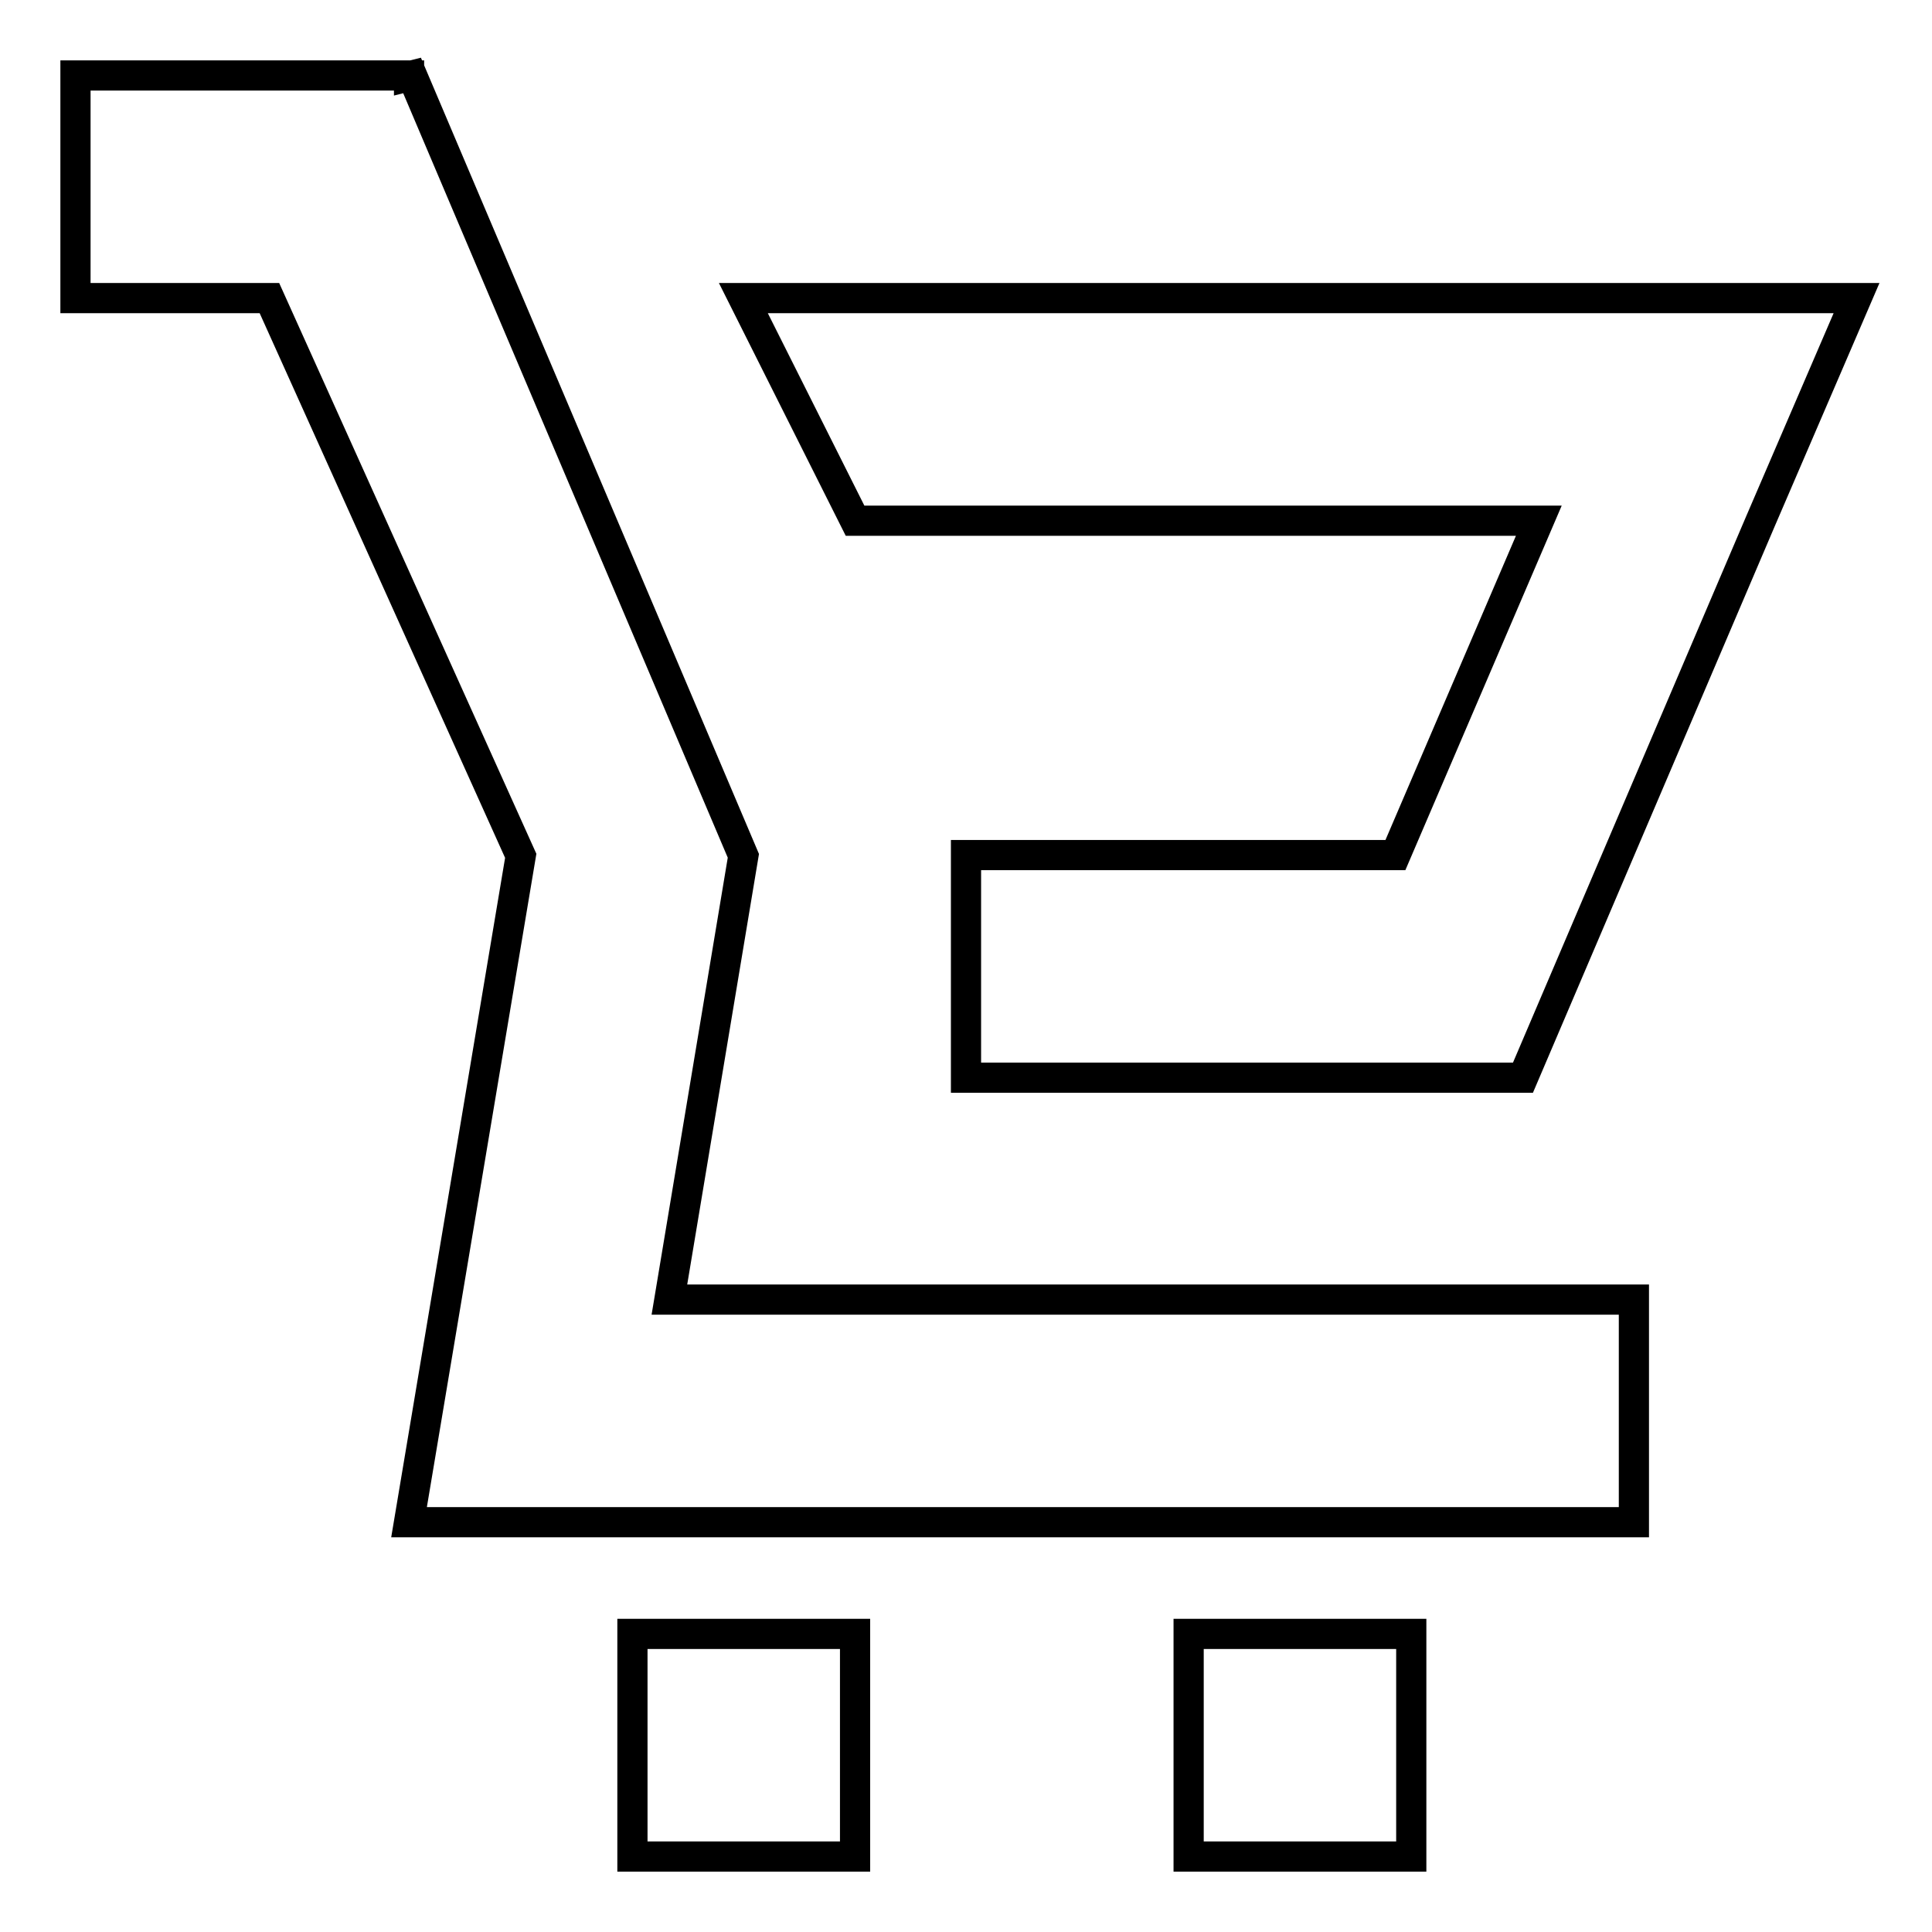
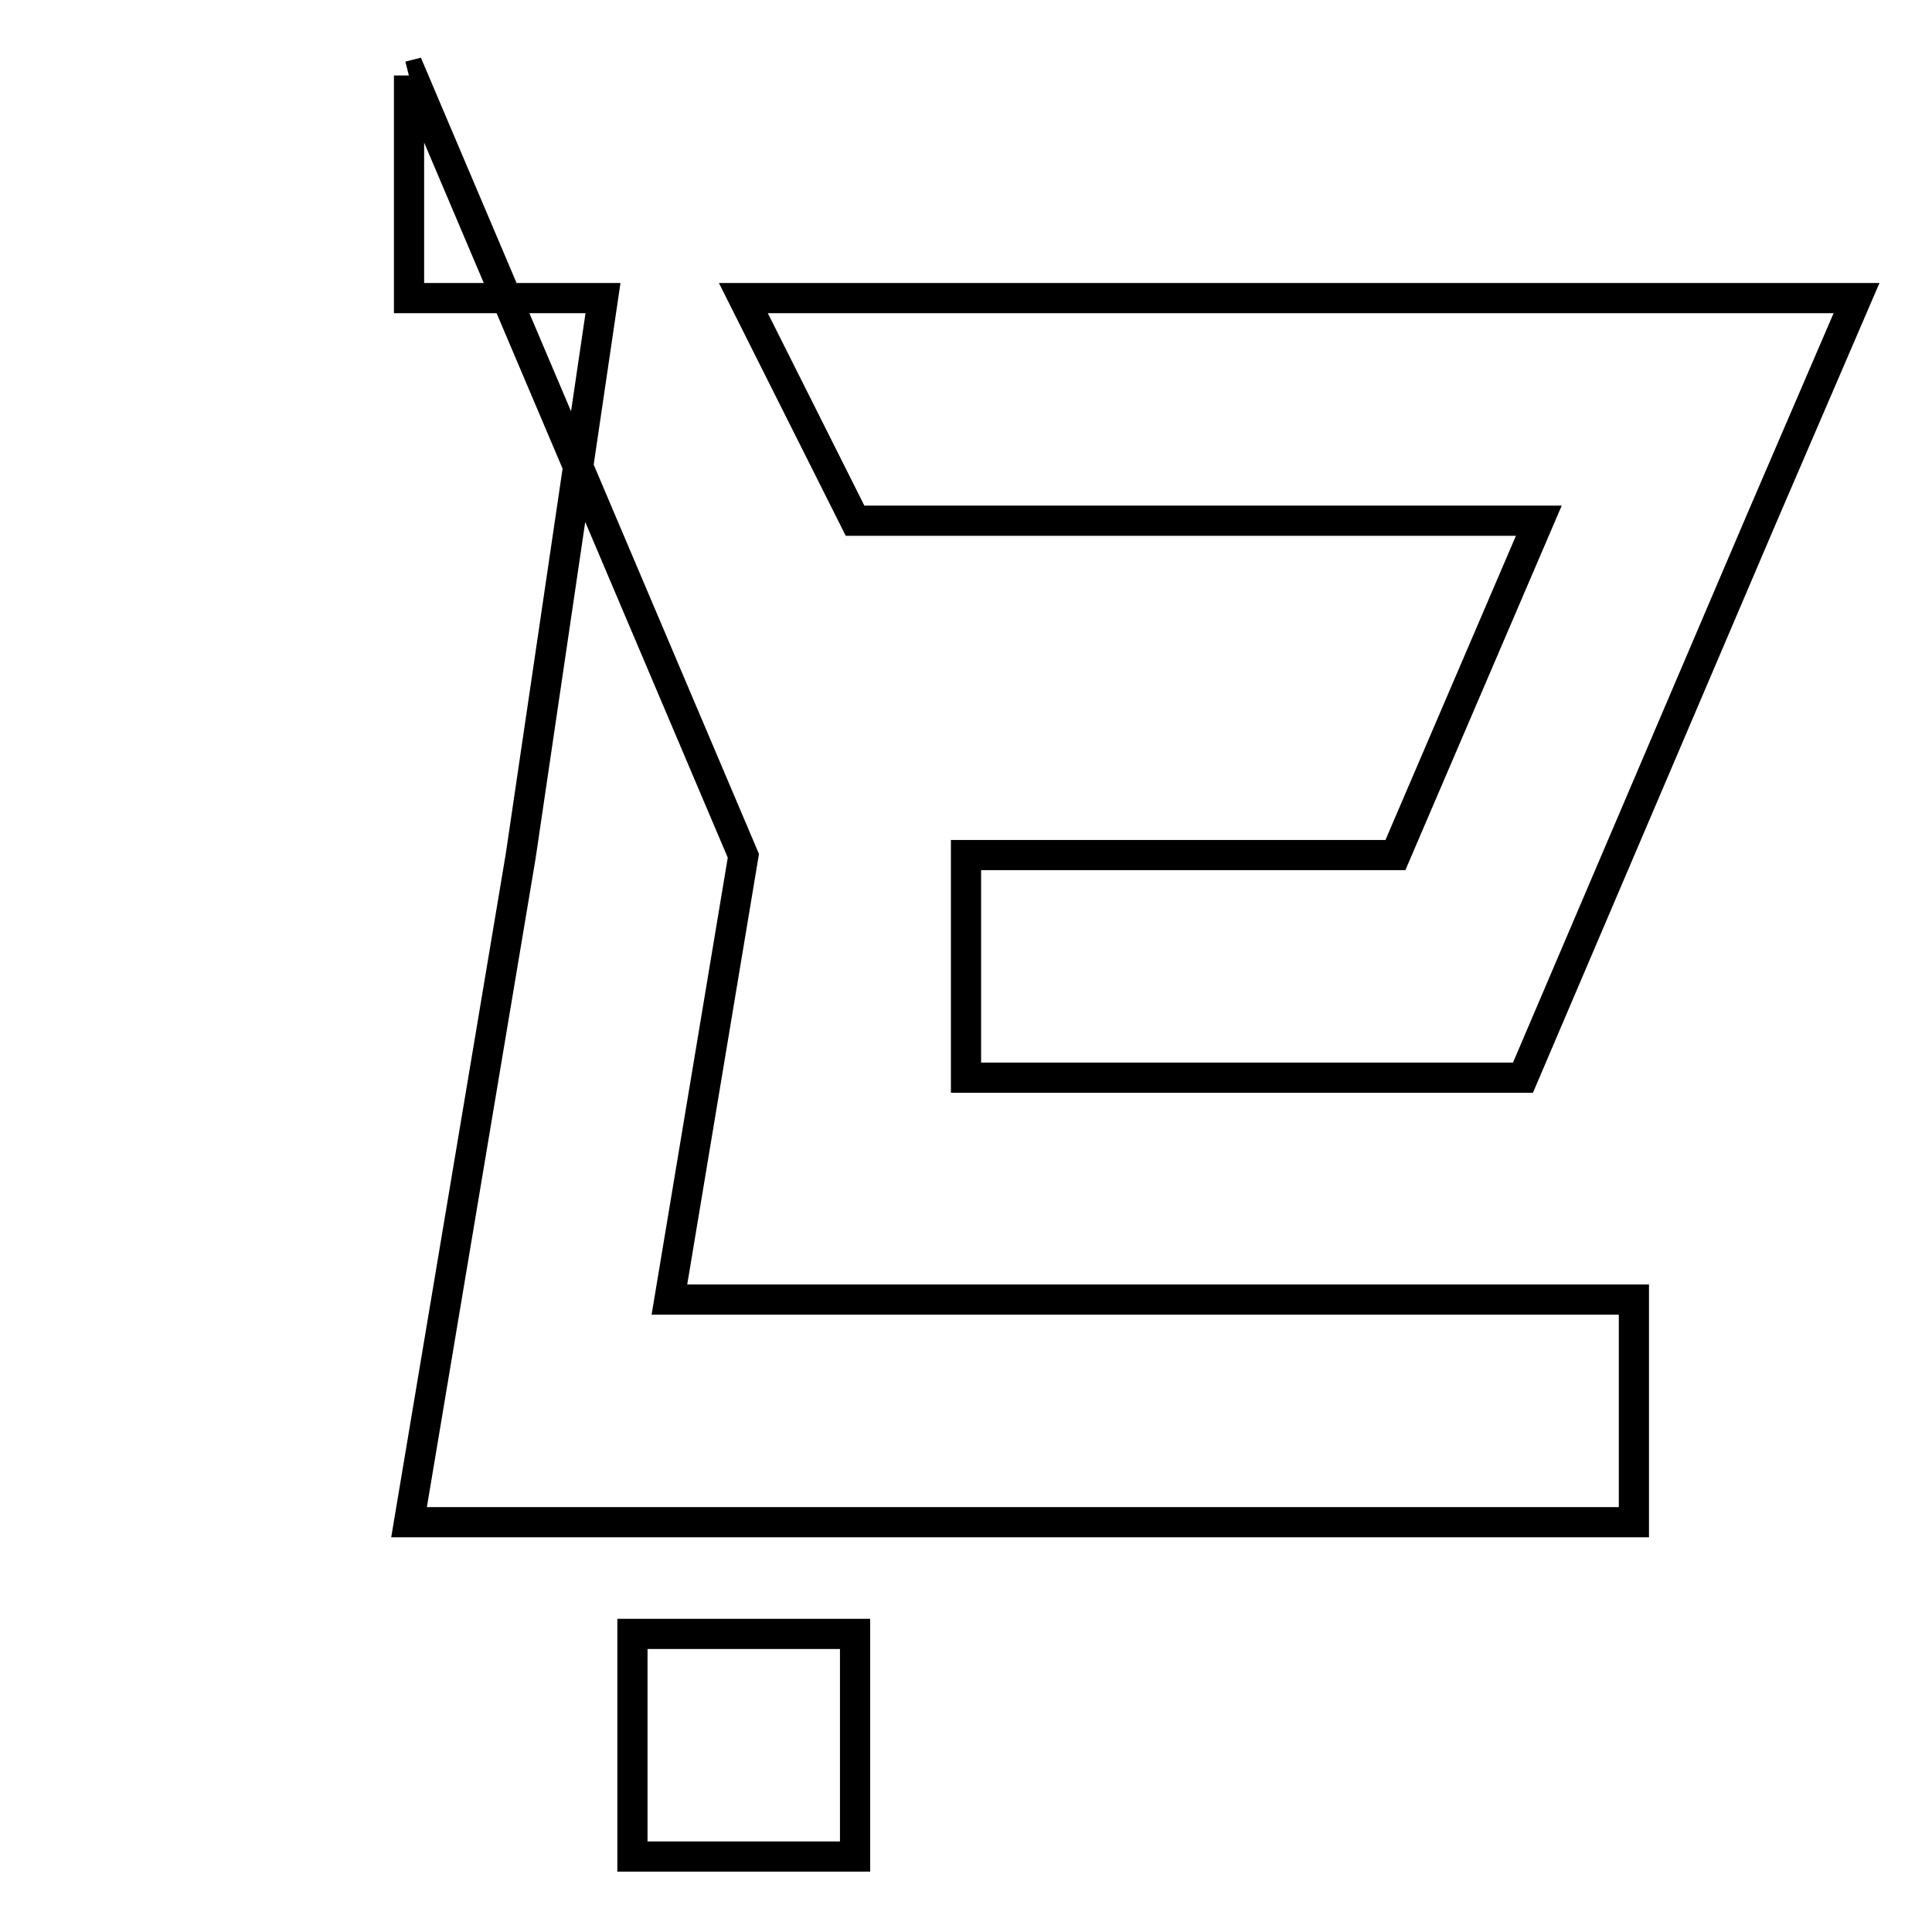
<svg xmlns="http://www.w3.org/2000/svg" version="1.1" x="0px" y="0px" viewBox="0 0 256 256" enable-background="new 0 0 256 256" xml:space="preserve">
  <g>
    <g>
-       <path stroke-width="4" fill-opacity="0" stroke="#000000" d="M157.5,216.5H187V246h-29.5V216.5z" />
      <path stroke-width="4" fill-opacity="0" stroke="#000000" d="M83.8,216.5h29.5V246H83.8V216.5z" />
      <path stroke-width="4" fill-opacity="0" stroke="#000000" d="M246,39.5H98.5L113.3,69h90.6l-19,44.3H128v29.5h73.8L233.3,69L246,39.5z" />
-       <path stroke-width="4" fill-opacity="0" stroke="#000000" d="M98.5,113.4L54.6,10l-0.4,0.1V10H10v29.5h25.7L69,113.4l-14.8,88.3h162.3v-29.5H88.7L98.5,113.4z" />
+       <path stroke-width="4" fill-opacity="0" stroke="#000000" d="M98.5,113.4L54.6,10l-0.4,0.1V10v29.5h25.7L69,113.4l-14.8,88.3h162.3v-29.5H88.7L98.5,113.4z" />
    </g>
  </g>
</svg>